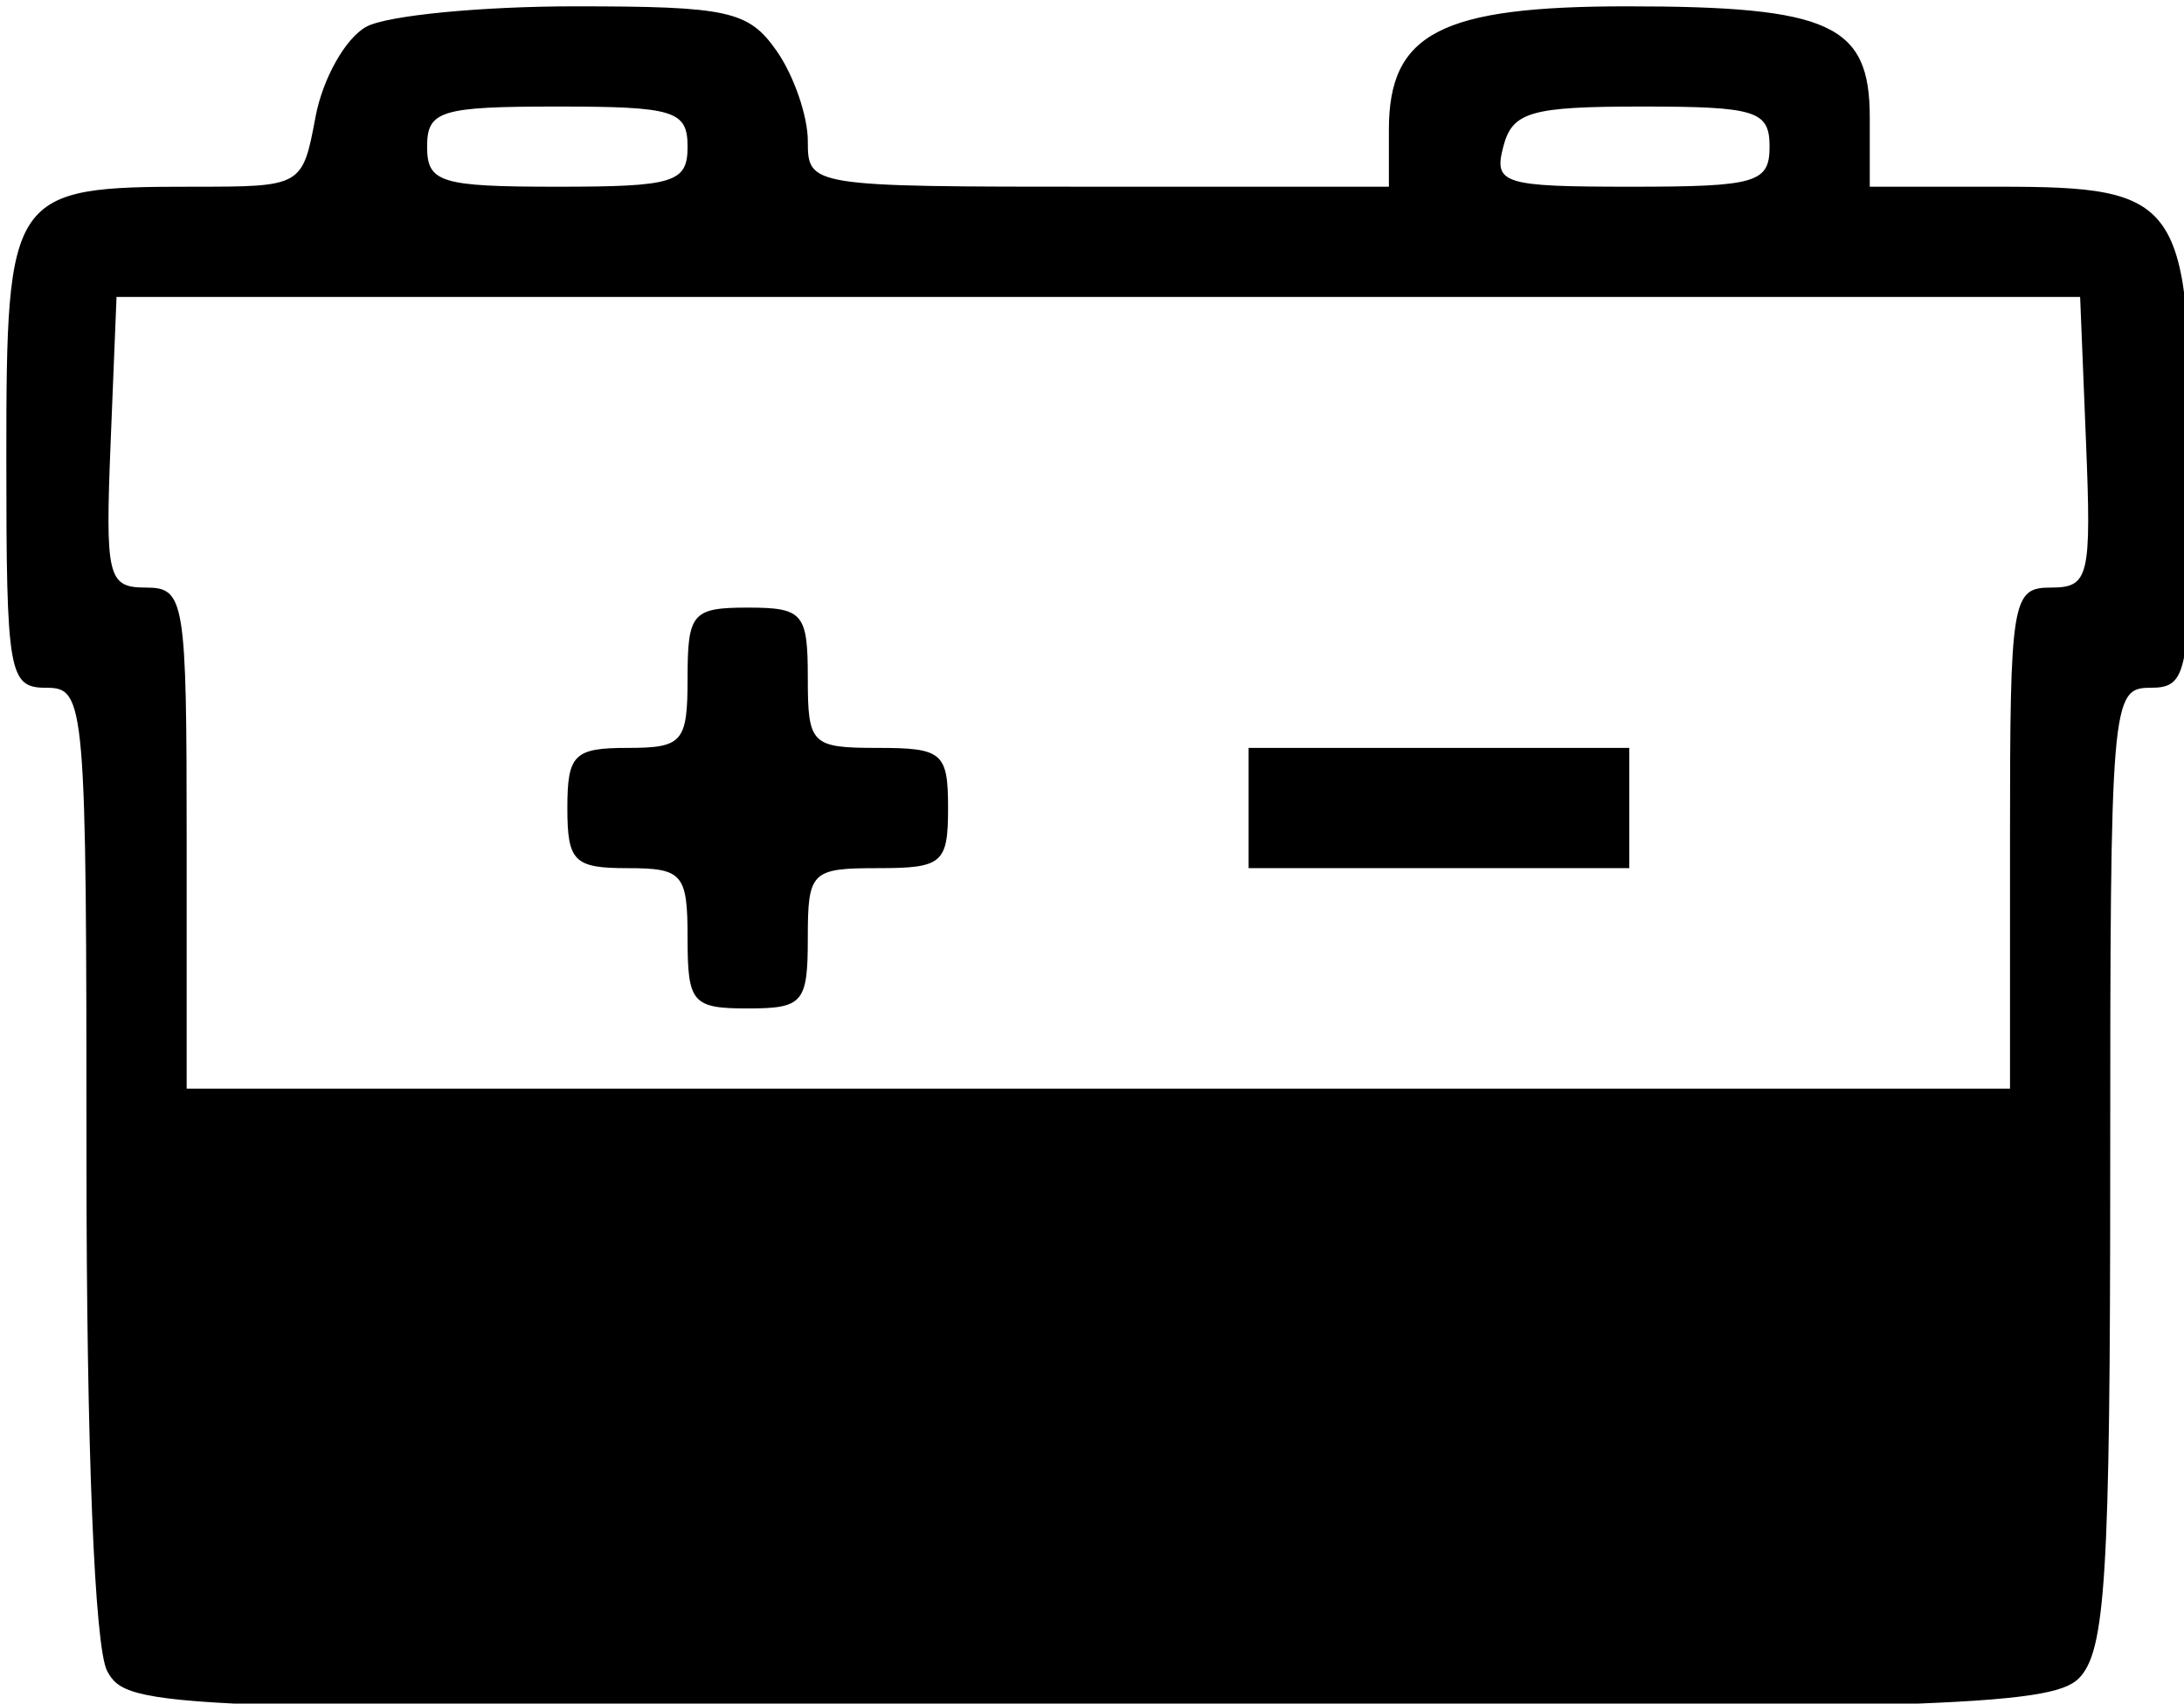
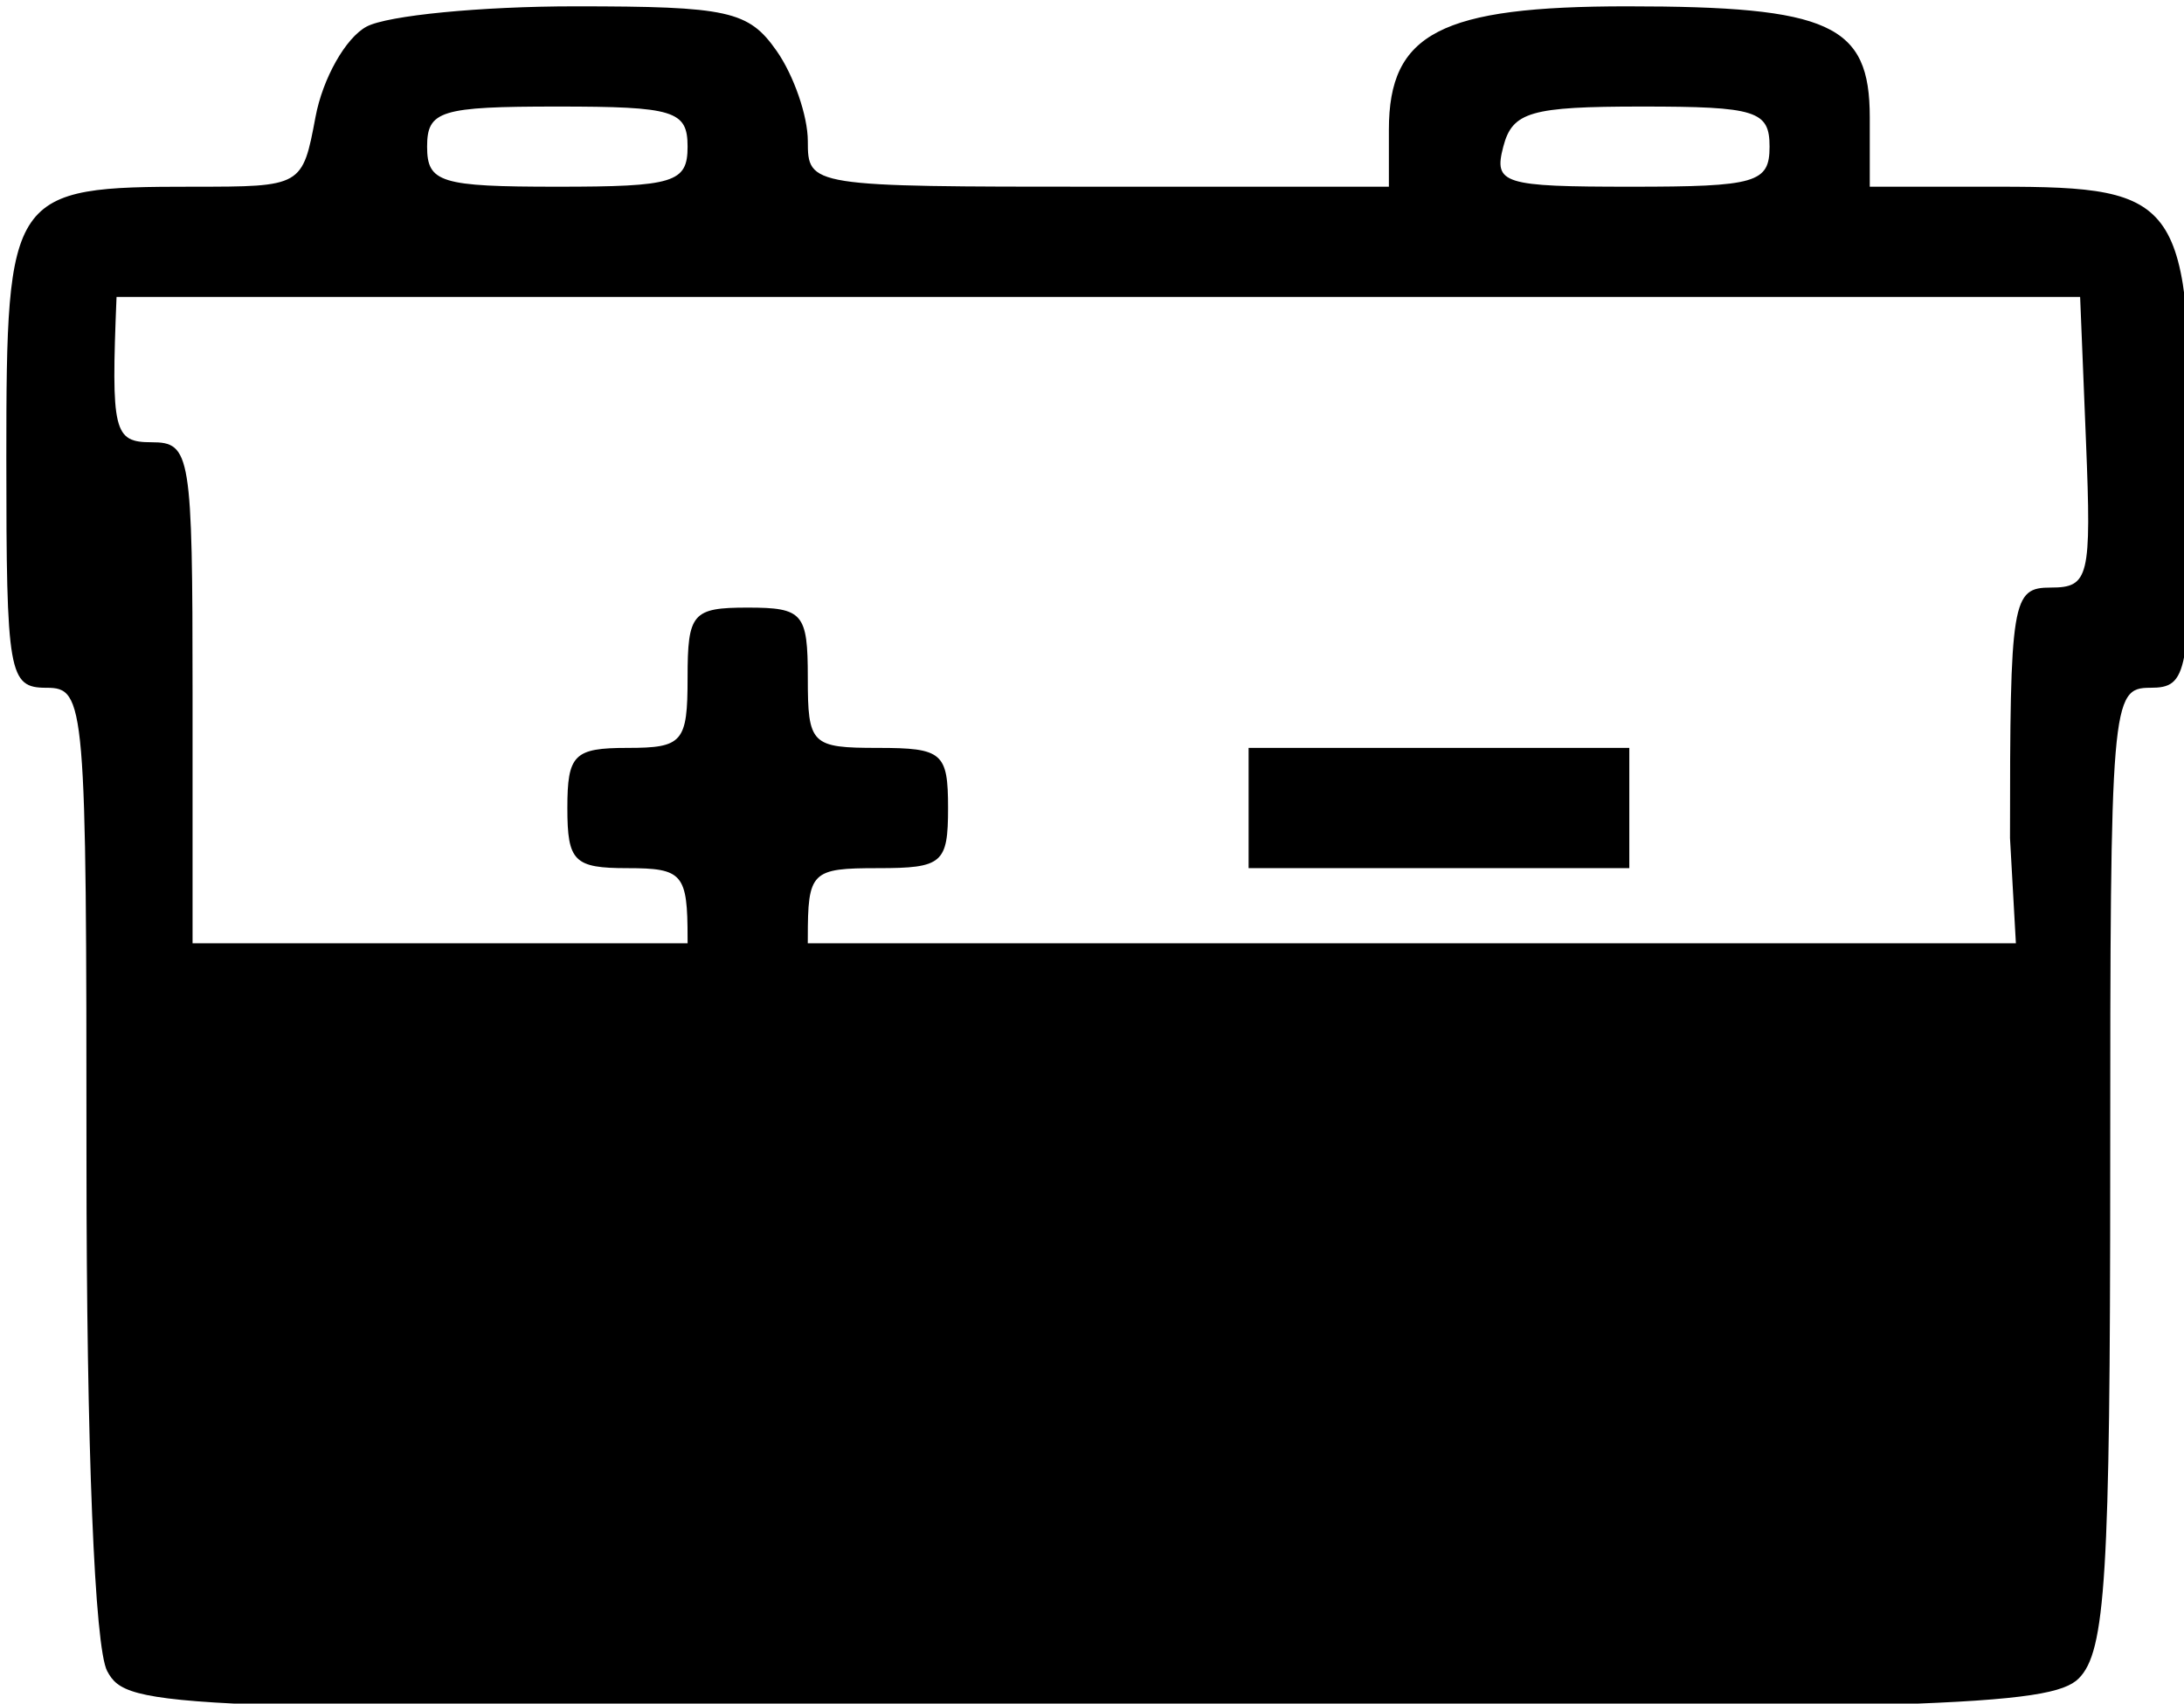
<svg xmlns="http://www.w3.org/2000/svg" height="85" viewBox="0 0 109 85" width="109">
-   <path d="m5.351 83.382c-.63-1.176-1.035-11.168-1.035-25.5 0-22.899-.057-23.566-2-23.566-1.884 0-2-.667-2-11.465 0-13.279.176-13.535 9.323-13.535 5.438 0 5.456-.01 6.109-3.488.36-1.918 1.505-3.943 2.546-4.5 1.04-.557 5.72-1.012 10.4-1.012 7.659 0 8.664.222 10.066 2.223.856 1.222 1.557 3.247 1.557 4.5 0 2.265.078 2.277 14.5 2.277h14.5v-2.845c0-4.817 2.586-6.155 11.894-6.155 10.136 0 12.106.901 12.106 5.535v3.465h6.429c9.149 0 9.571.621 9.571 14.071 0 10.262-.122 10.929-2 10.929-1.944 0-2 .667-2 23.929 0 20.42-.23 24.159-1.571 25.5-1.385 1.385-7.259 1.571-49.465 1.571-46.327 0-47.927-.063-48.929-1.934zm94.965-41.566c0-11.923.094-12.5 2.044-12.5 1.897 0 2.023-.519 1.75-7.25l-.294-7.25h-49-49l-.294 7.25c-.273 6.731-.147 7.25 1.75 7.25 1.949 0 2.044.577 2.044 12.5v12.5h45.5 45.5zm-66 5c0-3.222-.238-3.5-3-3.5-2.667 0-3-.333-3-3s.333-3 3-3c2.762 0 3-.278 3-3.5s.238-3.5 3-3.5 3 .278 3 3.5c0 3.333.167 3.5 3.5 3.5 3.222 0 3.5.238 3.5 3s-.278 3-3.5 3c-3.333 0-3.5.167-3.5 3.5 0 3.222-.238 3.5-3 3.5s-3-.278-3-3.5zm28-6.5v-3h9.5 9.5v3 3h-9.5-9.5zm-28-33c0-1.795-.667-2-6.5-2s-6.5.205-6.5 2c0 1.795.667 2 6.5 2s6.5-.205 6.5-2zm54 0c0-1.791-.667-2-6.383-2-5.542 0-6.452.263-6.906 2-.486 1.857-.031 2 6.383 2 6.24 0 6.906-.193 6.906-2z" />
+   <path d="m5.351 83.382c-.63-1.176-1.035-11.168-1.035-25.5 0-22.899-.057-23.566-2-23.566-1.884 0-2-.667-2-11.465 0-13.279.176-13.535 9.323-13.535 5.438 0 5.456-.01 6.109-3.488.36-1.918 1.505-3.943 2.546-4.5 1.04-.557 5.72-1.012 10.4-1.012 7.659 0 8.664.222 10.066 2.223.856 1.222 1.557 3.247 1.557 4.5 0 2.265.078 2.277 14.5 2.277h14.5v-2.845c0-4.817 2.586-6.155 11.894-6.155 10.136 0 12.106.901 12.106 5.535v3.465h6.429c9.149 0 9.571.621 9.571 14.071 0 10.262-.122 10.929-2 10.929-1.944 0-2 .667-2 23.929 0 20.42-.23 24.159-1.571 25.5-1.385 1.385-7.259 1.571-49.465 1.571-46.327 0-47.927-.063-48.929-1.934zm94.965-41.566c0-11.923.094-12.5 2.044-12.5 1.897 0 2.023-.519 1.75-7.25l-.294-7.25h-49-49c-.273 6.731-.147 7.25 1.75 7.25 1.949 0 2.044.577 2.044 12.5v12.5h45.5 45.5zm-66 5c0-3.222-.238-3.5-3-3.5-2.667 0-3-.333-3-3s.333-3 3-3c2.762 0 3-.278 3-3.5s.238-3.5 3-3.5 3 .278 3 3.5c0 3.333.167 3.5 3.5 3.5 3.222 0 3.5.238 3.5 3s-.278 3-3.5 3c-3.333 0-3.5.167-3.5 3.5 0 3.222-.238 3.5-3 3.5s-3-.278-3-3.5zm28-6.5v-3h9.5 9.5v3 3h-9.5-9.5zm-28-33c0-1.795-.667-2-6.5-2s-6.5.205-6.5 2c0 1.795.667 2 6.5 2s6.5-.205 6.5-2zm54 0c0-1.791-.667-2-6.383-2-5.542 0-6.452.263-6.906 2-.486 1.857-.031 2 6.383 2 6.24 0 6.906-.193 6.906-2z" />
</svg>